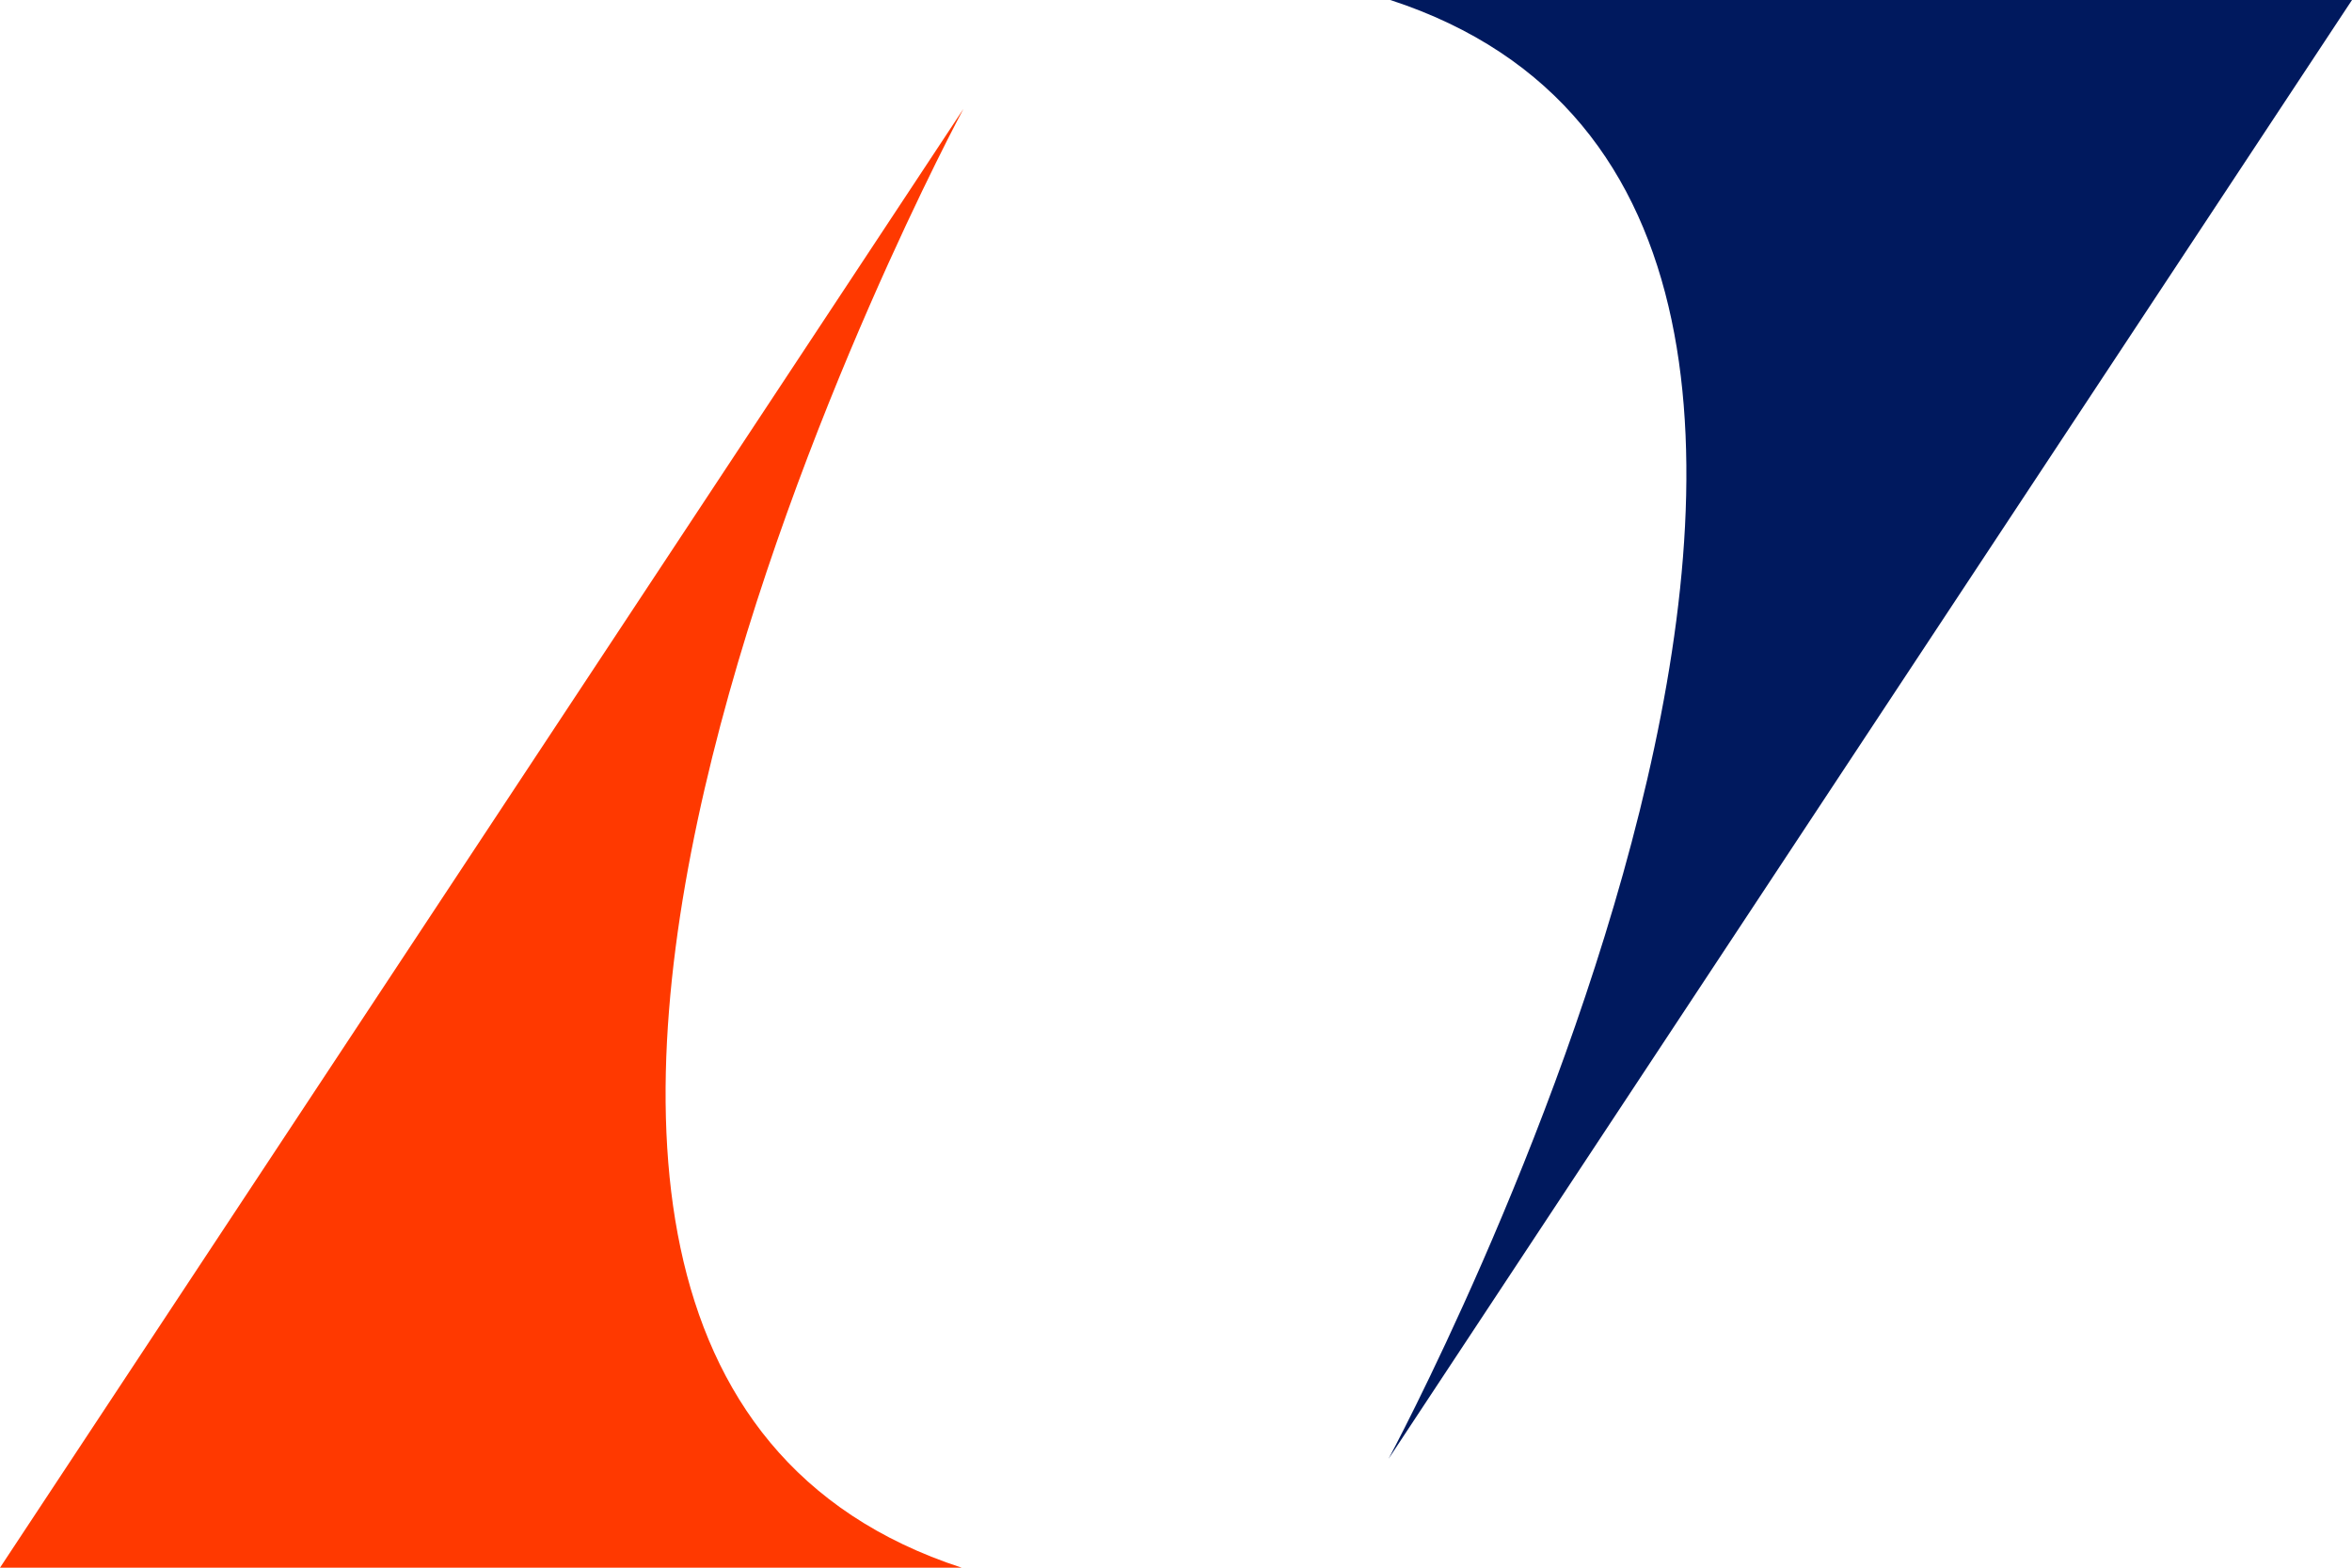
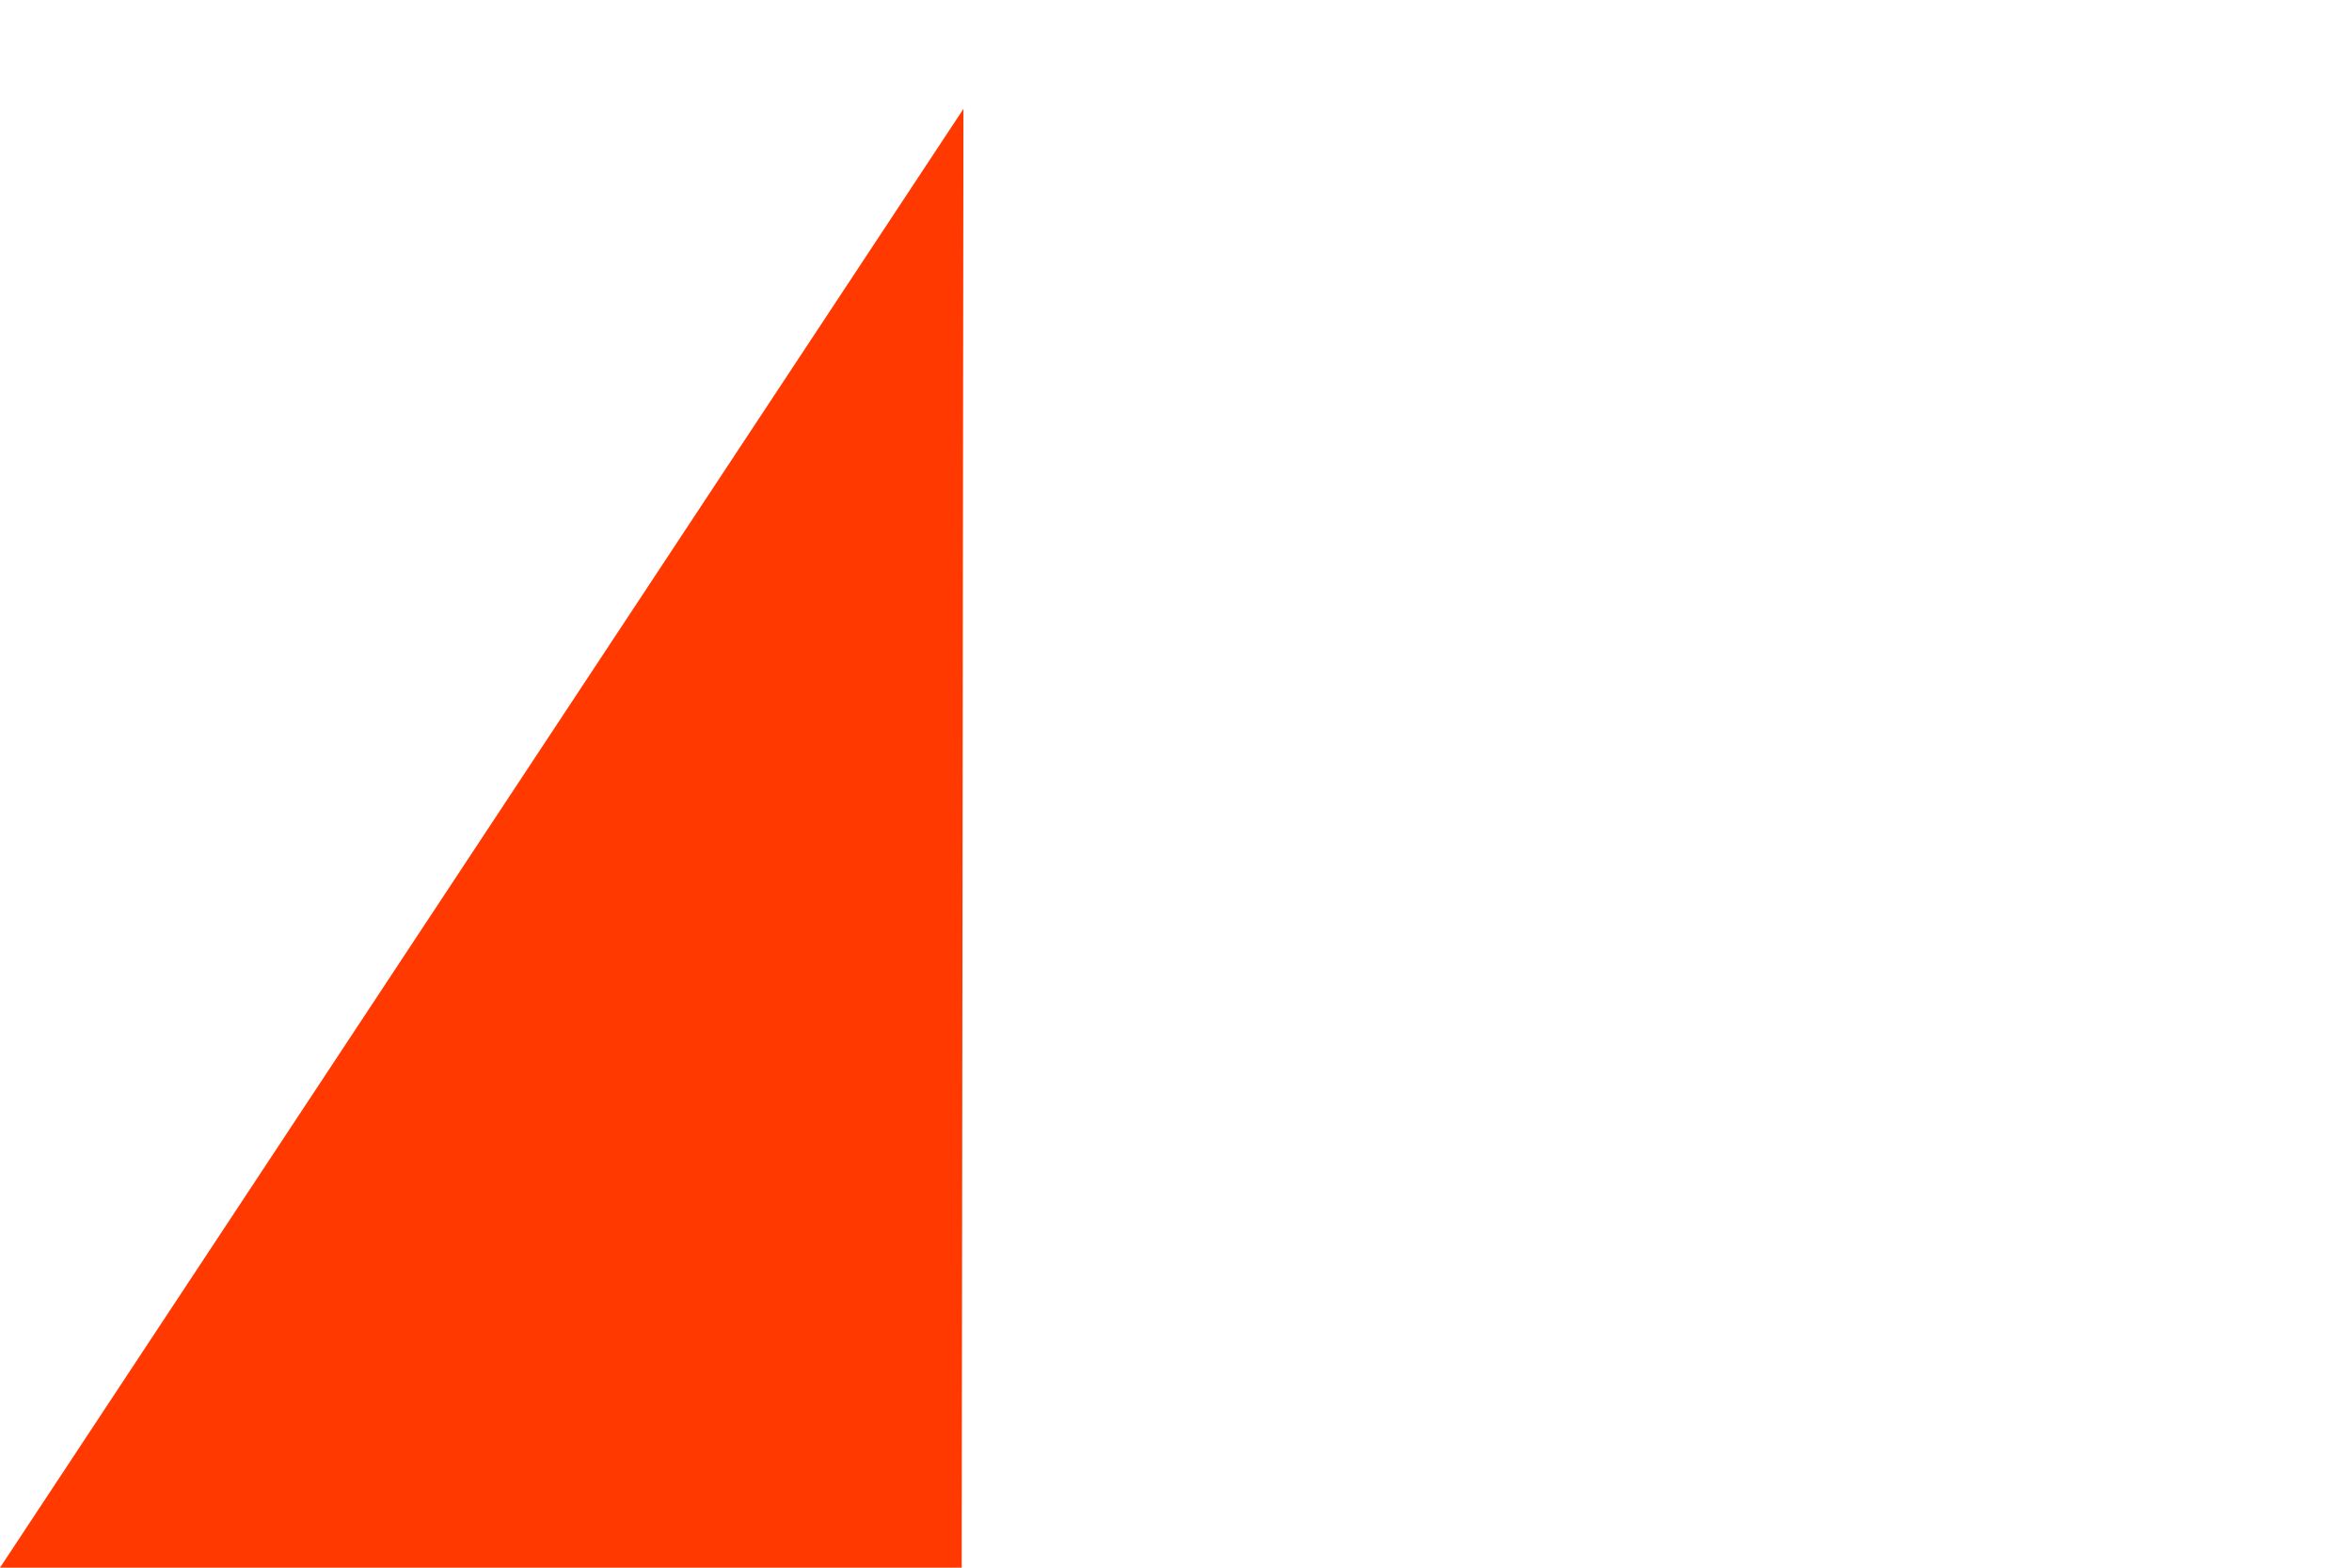
<svg xmlns="http://www.w3.org/2000/svg" version="1.1" id="Layer_2" x="0px" y="0px" viewBox="0 0 27 18" style="enable-background:new 0 0 27 18;" xml:space="preserve">
  <style type="text/css">
	.st0{fill:#FF3900;}
	.st1{fill:#00195E;}
</style>
-   <path class="st0" d="M11.04,18H0L11.06,1.25C11.06,1.25,3.38,15.5,11.04,18z" />
-   <path class="st1" d="M15.96,0L27,0L15.94,16.75C15.94,16.75,23.62,2.5,15.96,0z" />
+   <path class="st0" d="M11.04,18H0L11.06,1.25z" />
</svg>